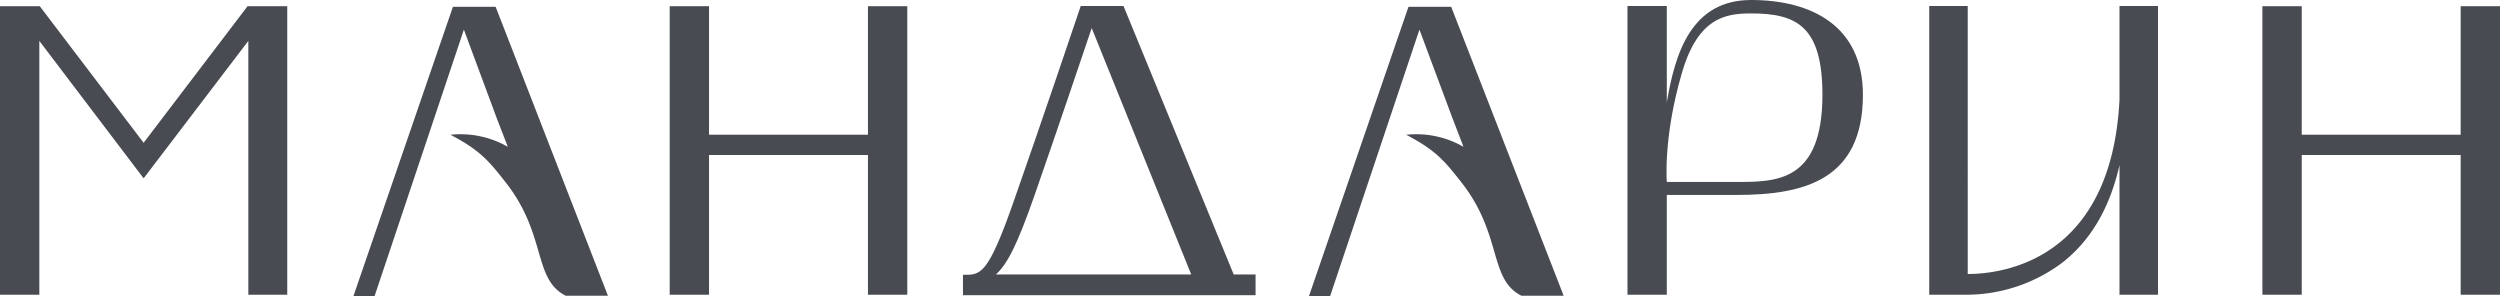
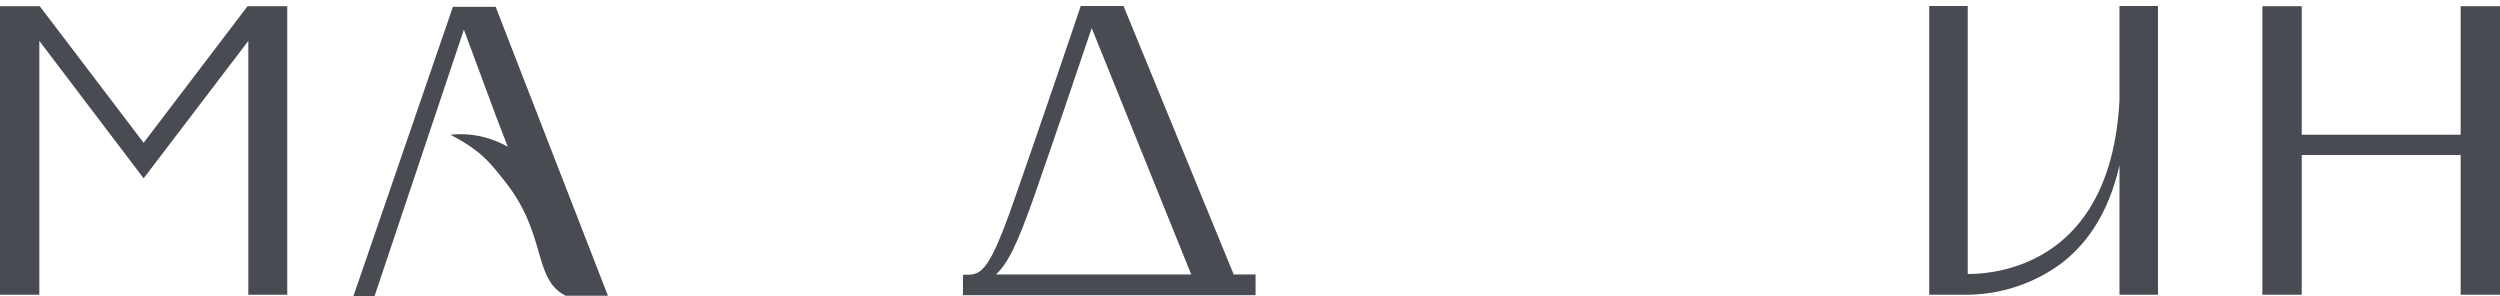
<svg xmlns="http://www.w3.org/2000/svg" viewBox="0 0 414.97 49.09">
  <title>мандарин</title>
  <g id="b4be94ef-1b23-4ed0-b8cc-e8992ffae26a" data-name="Слой 2">
    <g id="b6db7ecd-13ee-4ccb-a7dc-971bf49d7098" data-name="Слой 1">
      <polygon points="0 1.03 6.6 1.03 23.84 23.7 41.09 1.03 47.68 1.03 47.68 48.92 41.22 48.92 41.22 6.79 23.84 29.6 6.53 6.79 6.53 48.92 0 48.92 0 1.03" style="fill:#484b52" />
-       <polygon points="117.69 1.03 117.69 22.36 144.07 22.36 144.07 1.03 150.6 1.03 150.6 48.92 144.07 48.92 144.07 25.73 117.69 25.73 117.69 48.92 111.16 48.92 111.16 1.03 117.69 1.03" style="fill:#484b52" />
-       <path d="M270.14,48.92V1h6.53V17c1.37-8.17,4.05-17,14-17s18.55,4.26,18.55,15.73c0,14.16-9.76,16.63-21,16.63H276.67V48.92Zm6.53-18.72h11.54c6.67,0,14.29,0,14.29-14.47,0-11.4-4.33-13.5-11.81-13.5-4.2,0-8.87.62-11.55,10-3.09,10.58-2.47,18-2.47,18" style="fill:#484b52" />
      <path d="M320.23,48.92V1h6.39V45.48c5.79,0,23.84-2.26,25.19-28.92V1h6.39V48.92h-6.39V27.41C350.19,34.56,347,40,342.18,43.7a26.6,26.6,0,0,1-15.56,5.22Z" style="fill:#484b52" />
      <polygon points="382.06 1.03 382.06 22.36 408.44 22.36 408.44 1.03 414.97 1.03 414.97 48.92 408.44 48.92 408.44 25.73 382.06 25.73 382.06 48.92 375.53 48.92 375.53 1.03 382.06 1.03" style="fill:#484b52" />
      <path d="M204.41,49h4V45.56h-3.63L186.49,1h-7.1c-.9,2.68-6.83,20.2-11,32.06-4.48,12.89-5.65,12.55-8.55,12.55V49h44.54ZM171.79,32.22c3.73-10.69,7.76-22.66,9.42-27.56l16.52,40.9H165.31c1.86-1.72,3.45-4.65,6.48-13.34" style="fill:#484b52" />
-       <path d="M240.88,1.13h-7.09l-16.51,48h3.51L235.61,4.92,241,19.37h0l1.92,5a15.72,15.72,0,0,0-9.51-2c5,2.61,6.43,4.43,9.14,7.87,6.89,8.73,4.51,16.09,10,18.85h7Z" style="fill:#484b52" />
      <path d="M82.27,1.13H75.18l-16.51,48h3.51L77,4.92l5.36,14.45h0l1.93,5a15.77,15.77,0,0,0-9.52-2c5,2.61,6.43,4.43,9.14,7.87,6.89,8.73,4.51,16.09,10,18.85h7Z" style="fill:#484b52" />
    </g>
  </g>
</svg>